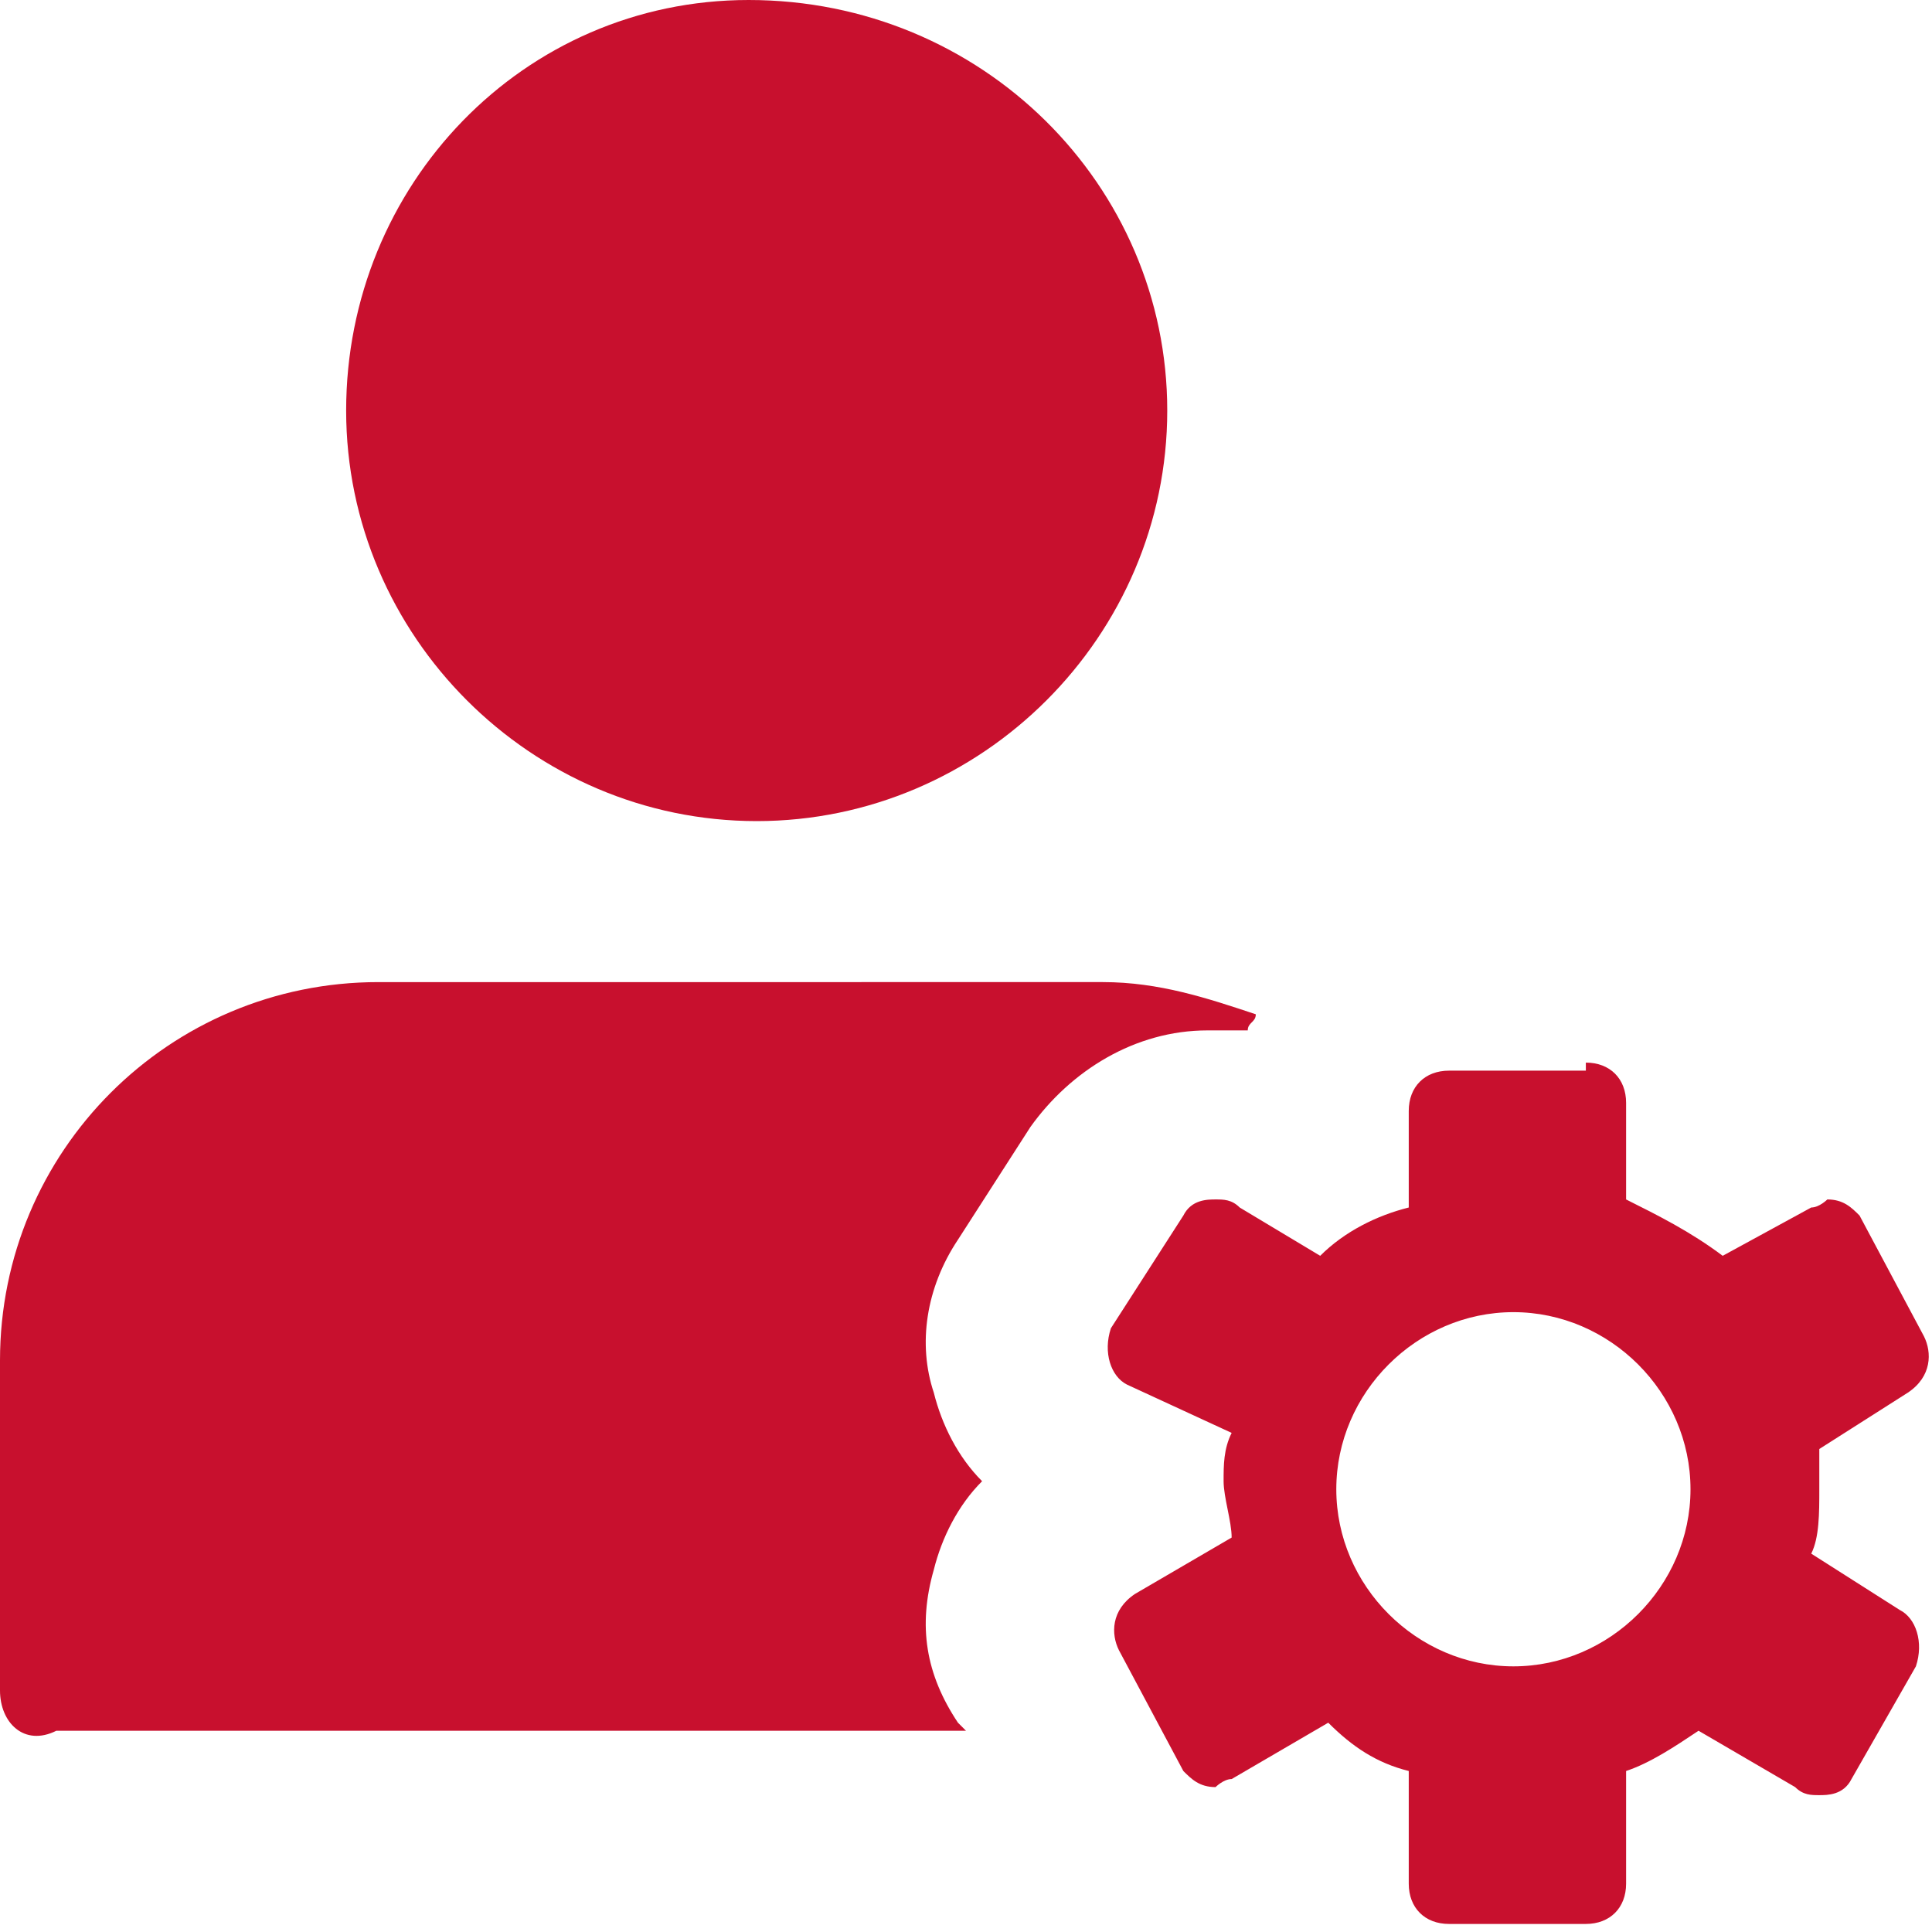
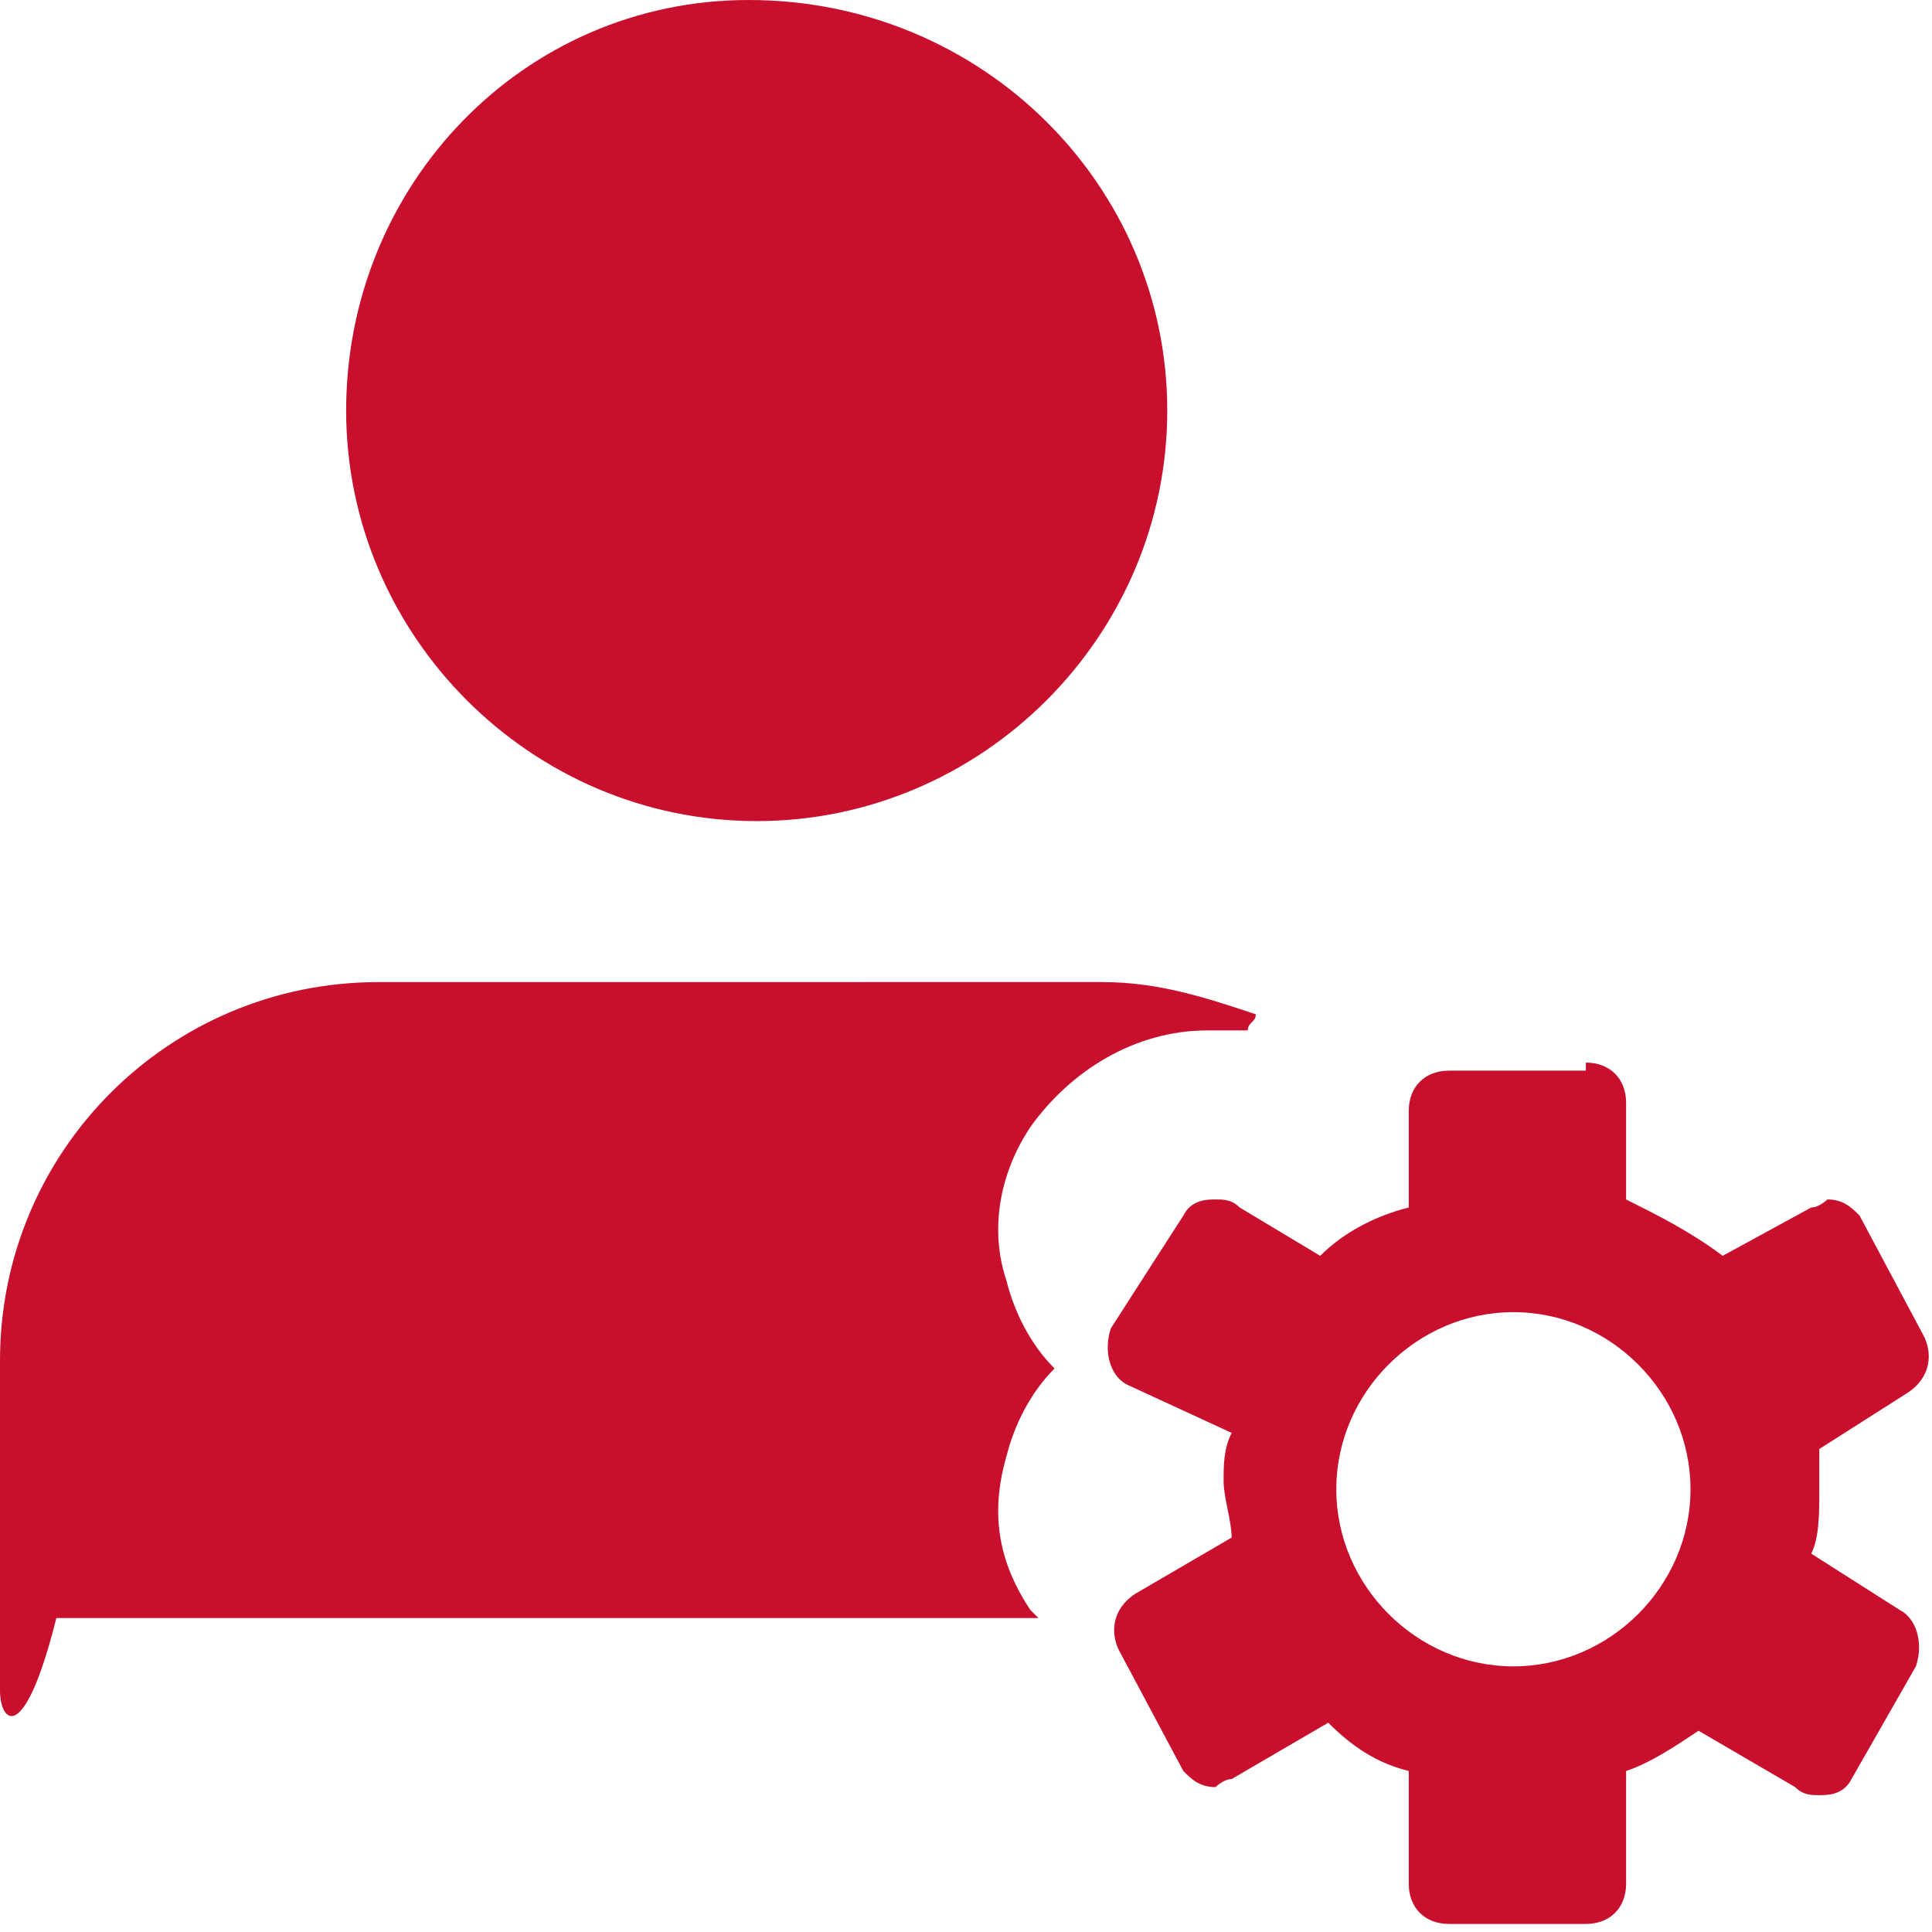
<svg xmlns="http://www.w3.org/2000/svg" version="1.1" id="Layer_1" x="0px" y="0px" viewBox="0 0 24 24" style="enable-background:new 0 0 24 24;" xml:space="preserve">
  <style type="text/css">
	.st0{fill-rule:evenodd;clip-rule:evenodd;fill:#C8102E;}
</style>
  <g id="Icon-_x2F_-Feature-_x2F_-user-gear">
-     <path id="User-Gear" class="st0" d="M14.5,5.1c0,2.8-2.3,5.1-5.1,5.1c-2.8,0-5.1-2.3-5.1-5.1S6.5,0,9.3,0C12.2,0,14.5,2.3,14.5,5.1    M19.7,13.2c0.3,0,0.5,0.2,0.5,0.5v1.2c0.4,0.2,0.8,0.4,1.2,0.7l1.1-0.6c0.1,0,0.2-0.1,0.2-0.1c0.2,0,0.3,0.1,0.4,0.2l0.8,1.5   c0.1,0.2,0.1,0.5-0.2,0.7L22.6,18c0,0.2,0,0.3,0,0.5c0,0.3,0,0.6-0.1,0.8l1.1,0.7c0.2,0.1,0.3,0.4,0.2,0.7L23,22.1   c-0.1,0.2-0.3,0.2-0.4,0.2c-0.1,0-0.2,0-0.3-0.1l-1.2-0.7c-0.3,0.2-0.6,0.4-0.9,0.5v1.4c0,0.3-0.2,0.5-0.5,0.5H18   c-0.3,0-0.5-0.2-0.5-0.5v-1.4c-0.4-0.1-0.7-0.3-1-0.6l-1.2,0.7c-0.1,0-0.2,0.1-0.2,0.1c-0.2,0-0.3-0.1-0.4-0.2l-0.8-1.5   c-0.1-0.2-0.1-0.5,0.2-0.7l1.2-0.7c0-0.2-0.1-0.5-0.1-0.7c0-0.2,0-0.4,0.1-0.6L14,17.2c-0.2-0.1-0.3-0.4-0.2-0.7l0.9-1.4   c0.1-0.2,0.3-0.2,0.4-0.2c0.1,0,0.2,0,0.3,0.1l1,0.6c0.3-0.3,0.7-0.5,1.1-0.6v-1.2c0-0.3,0.2-0.5,0.5-0.5H19.7z M13.7,12.2   c0.7,0,1.3,0.2,1.9,0.4c0,0.1-0.1,0.1-0.1,0.2c-0.2,0-0.3,0-0.5,0c-0.9,0-1.7,0.5-2.2,1.2l-0.9,1.4c-0.4,0.6-0.5,1.3-0.3,1.9   c0.1,0.4,0.3,0.8,0.6,1.1c-0.3,0.3-0.5,0.7-0.6,1.1c-0.2,0.7-0.1,1.3,0.3,1.9l0.1,0.1H0.7C0.3,21.7,0,21.4,0,21v-4.1   c0-2.6,2.1-4.7,4.7-4.7H13.7z M18.8,16.3c-1.2,0-2.2,1-2.2,2.2c0,1.2,1,2.2,2.2,2.2s2.2-1,2.2-2.2C21,17.3,20,16.3,18.8,16.3z" />
+     <path id="User-Gear" class="st0" d="M14.5,5.1c0,2.8-2.3,5.1-5.1,5.1c-2.8,0-5.1-2.3-5.1-5.1S6.5,0,9.3,0C12.2,0,14.5,2.3,14.5,5.1    M19.7,13.2c0.3,0,0.5,0.2,0.5,0.5v1.2c0.4,0.2,0.8,0.4,1.2,0.7l1.1-0.6c0.1,0,0.2-0.1,0.2-0.1c0.2,0,0.3,0.1,0.4,0.2l0.8,1.5   c0.1,0.2,0.1,0.5-0.2,0.7L22.6,18c0,0.2,0,0.3,0,0.5c0,0.3,0,0.6-0.1,0.8l1.1,0.7c0.2,0.1,0.3,0.4,0.2,0.7L23,22.1   c-0.1,0.2-0.3,0.2-0.4,0.2c-0.1,0-0.2,0-0.3-0.1l-1.2-0.7c-0.3,0.2-0.6,0.4-0.9,0.5v1.4c0,0.3-0.2,0.5-0.5,0.5H18   c-0.3,0-0.5-0.2-0.5-0.5v-1.4c-0.4-0.1-0.7-0.3-1-0.6l-1.2,0.7c-0.1,0-0.2,0.1-0.2,0.1c-0.2,0-0.3-0.1-0.4-0.2l-0.8-1.5   c-0.1-0.2-0.1-0.5,0.2-0.7l1.2-0.7c0-0.2-0.1-0.5-0.1-0.7c0-0.2,0-0.4,0.1-0.6L14,17.2c-0.2-0.1-0.3-0.4-0.2-0.7l0.9-1.4   c0.1-0.2,0.3-0.2,0.4-0.2c0.1,0,0.2,0,0.3,0.1l1,0.6c0.3-0.3,0.7-0.5,1.1-0.6v-1.2c0-0.3,0.2-0.5,0.5-0.5H19.7z M13.7,12.2   c0.7,0,1.3,0.2,1.9,0.4c0,0.1-0.1,0.1-0.1,0.2c-0.2,0-0.3,0-0.5,0c-0.9,0-1.7,0.5-2.2,1.2c-0.4,0.6-0.5,1.3-0.3,1.9   c0.1,0.4,0.3,0.8,0.6,1.1c-0.3,0.3-0.5,0.7-0.6,1.1c-0.2,0.7-0.1,1.3,0.3,1.9l0.1,0.1H0.7C0.3,21.7,0,21.4,0,21v-4.1   c0-2.6,2.1-4.7,4.7-4.7H13.7z M18.8,16.3c-1.2,0-2.2,1-2.2,2.2c0,1.2,1,2.2,2.2,2.2s2.2-1,2.2-2.2C21,17.3,20,16.3,18.8,16.3z" />
  </g>
</svg>